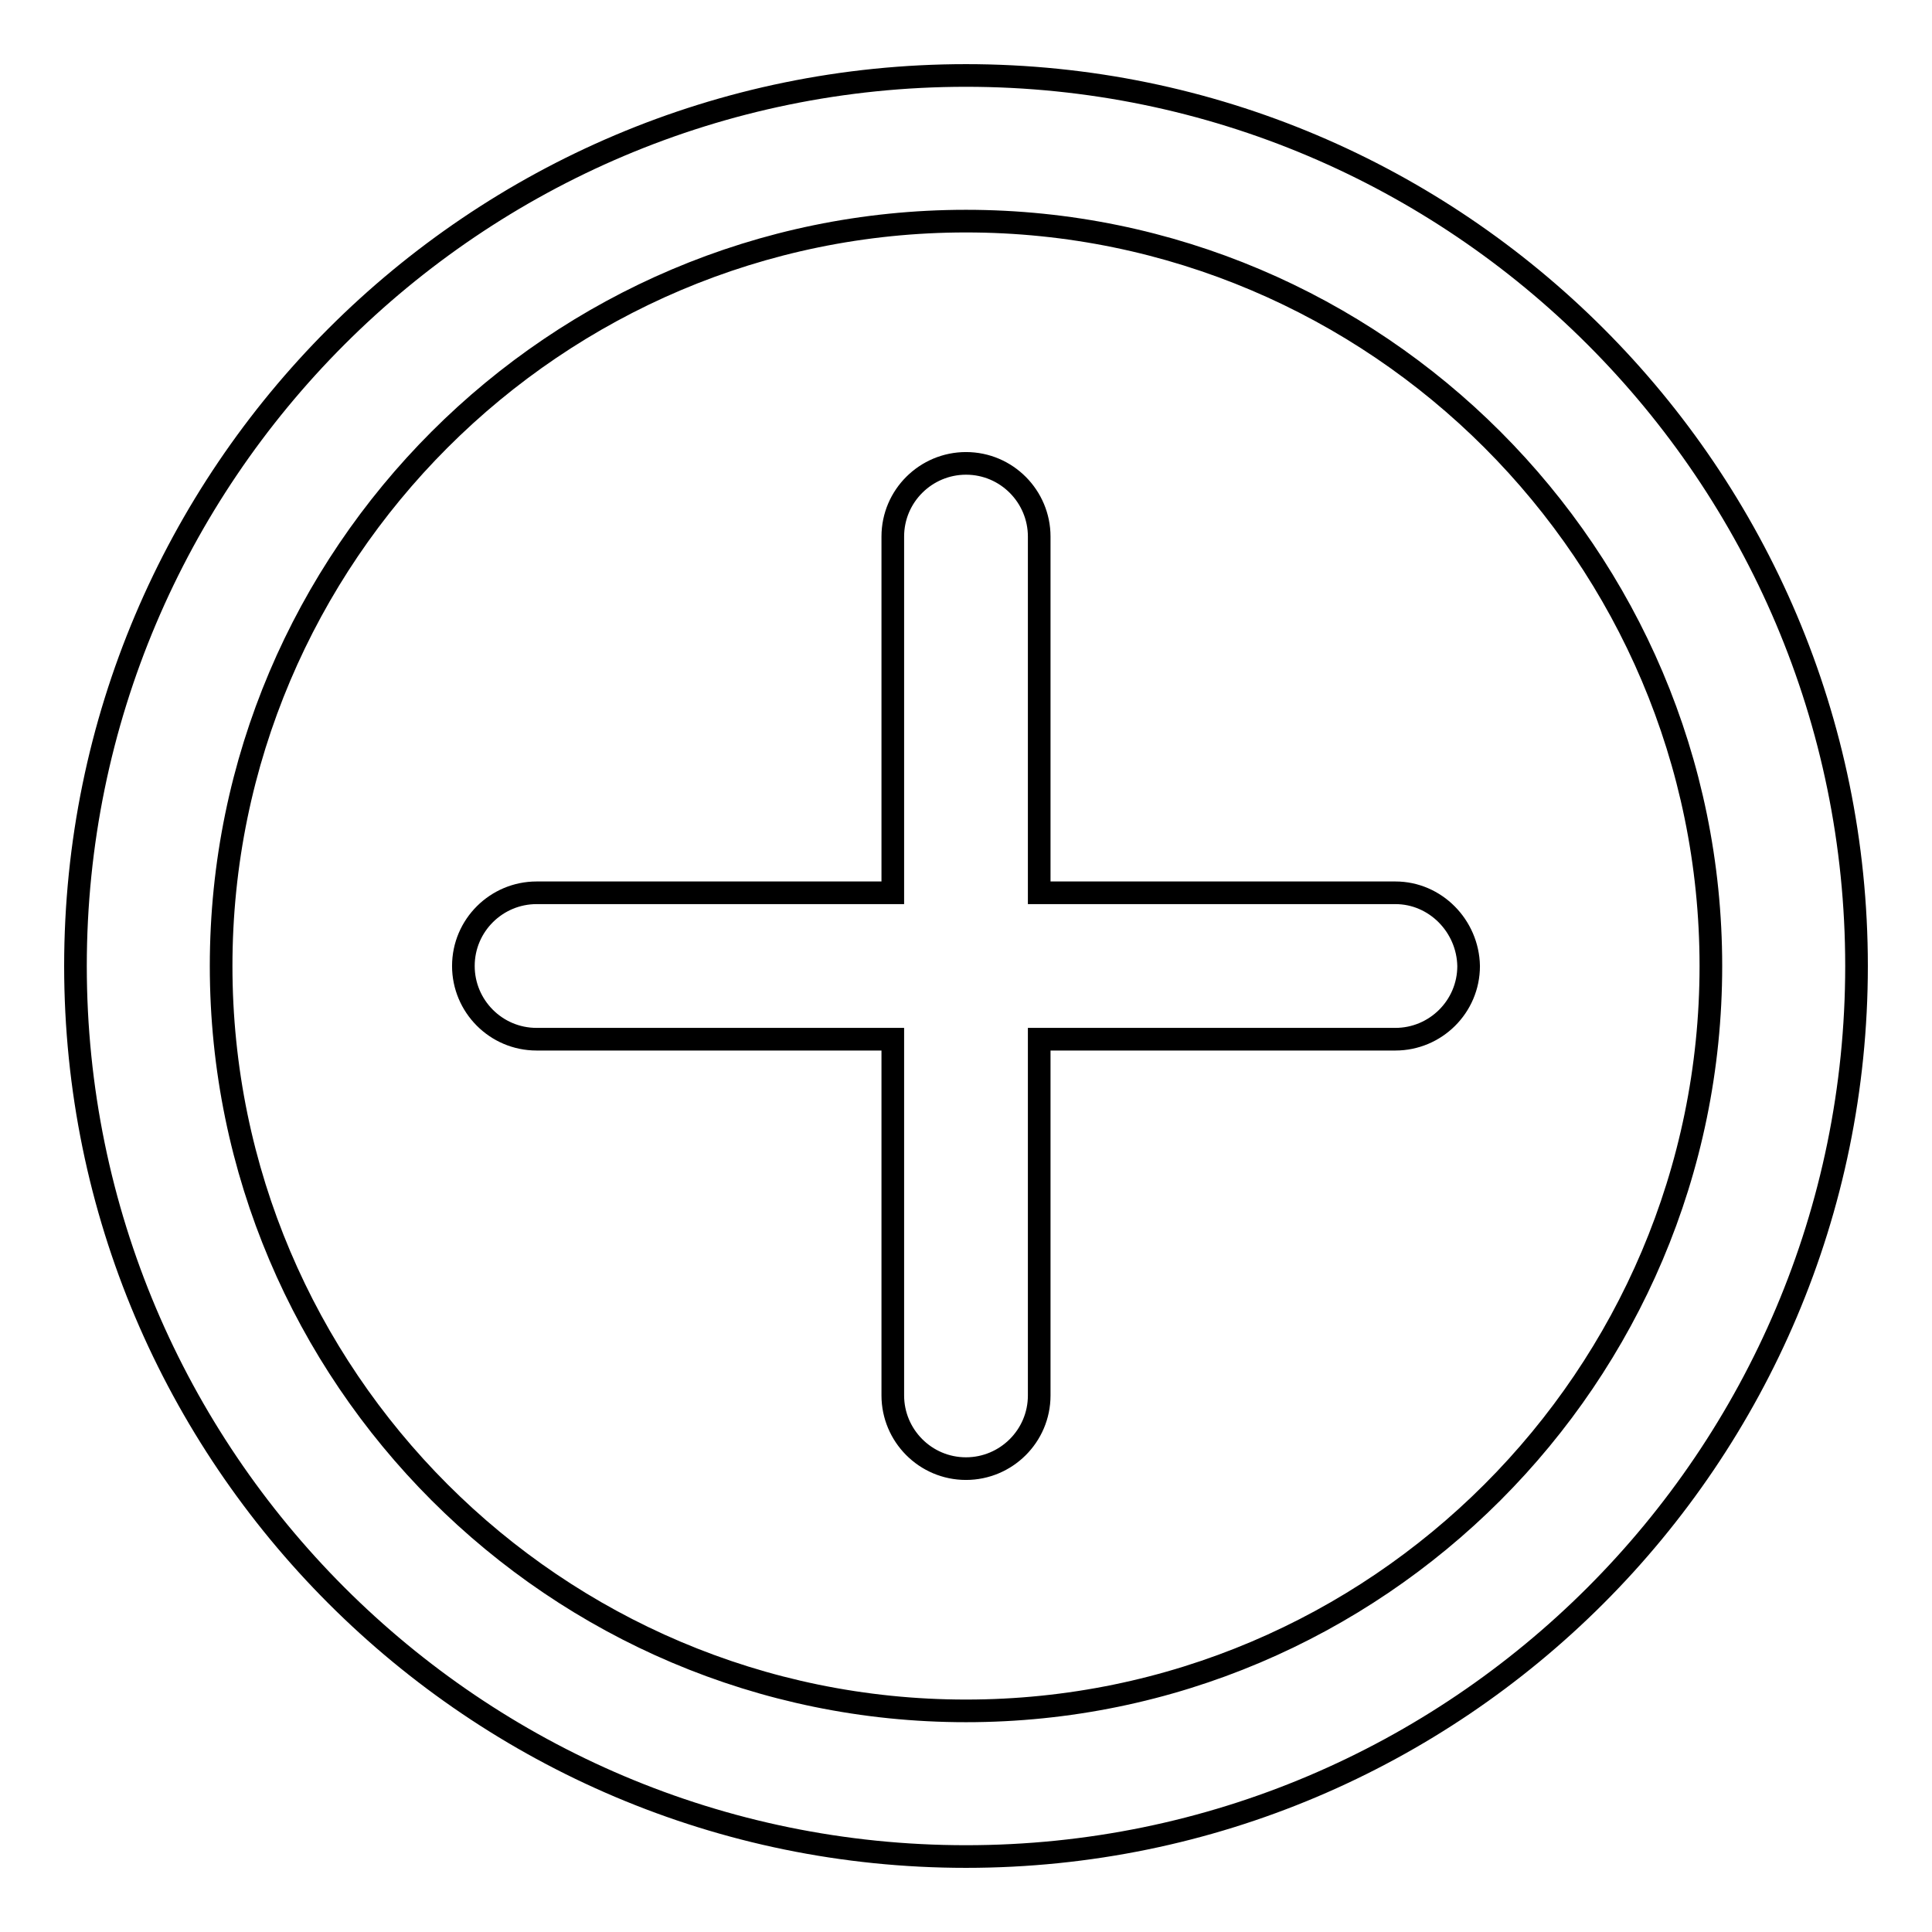
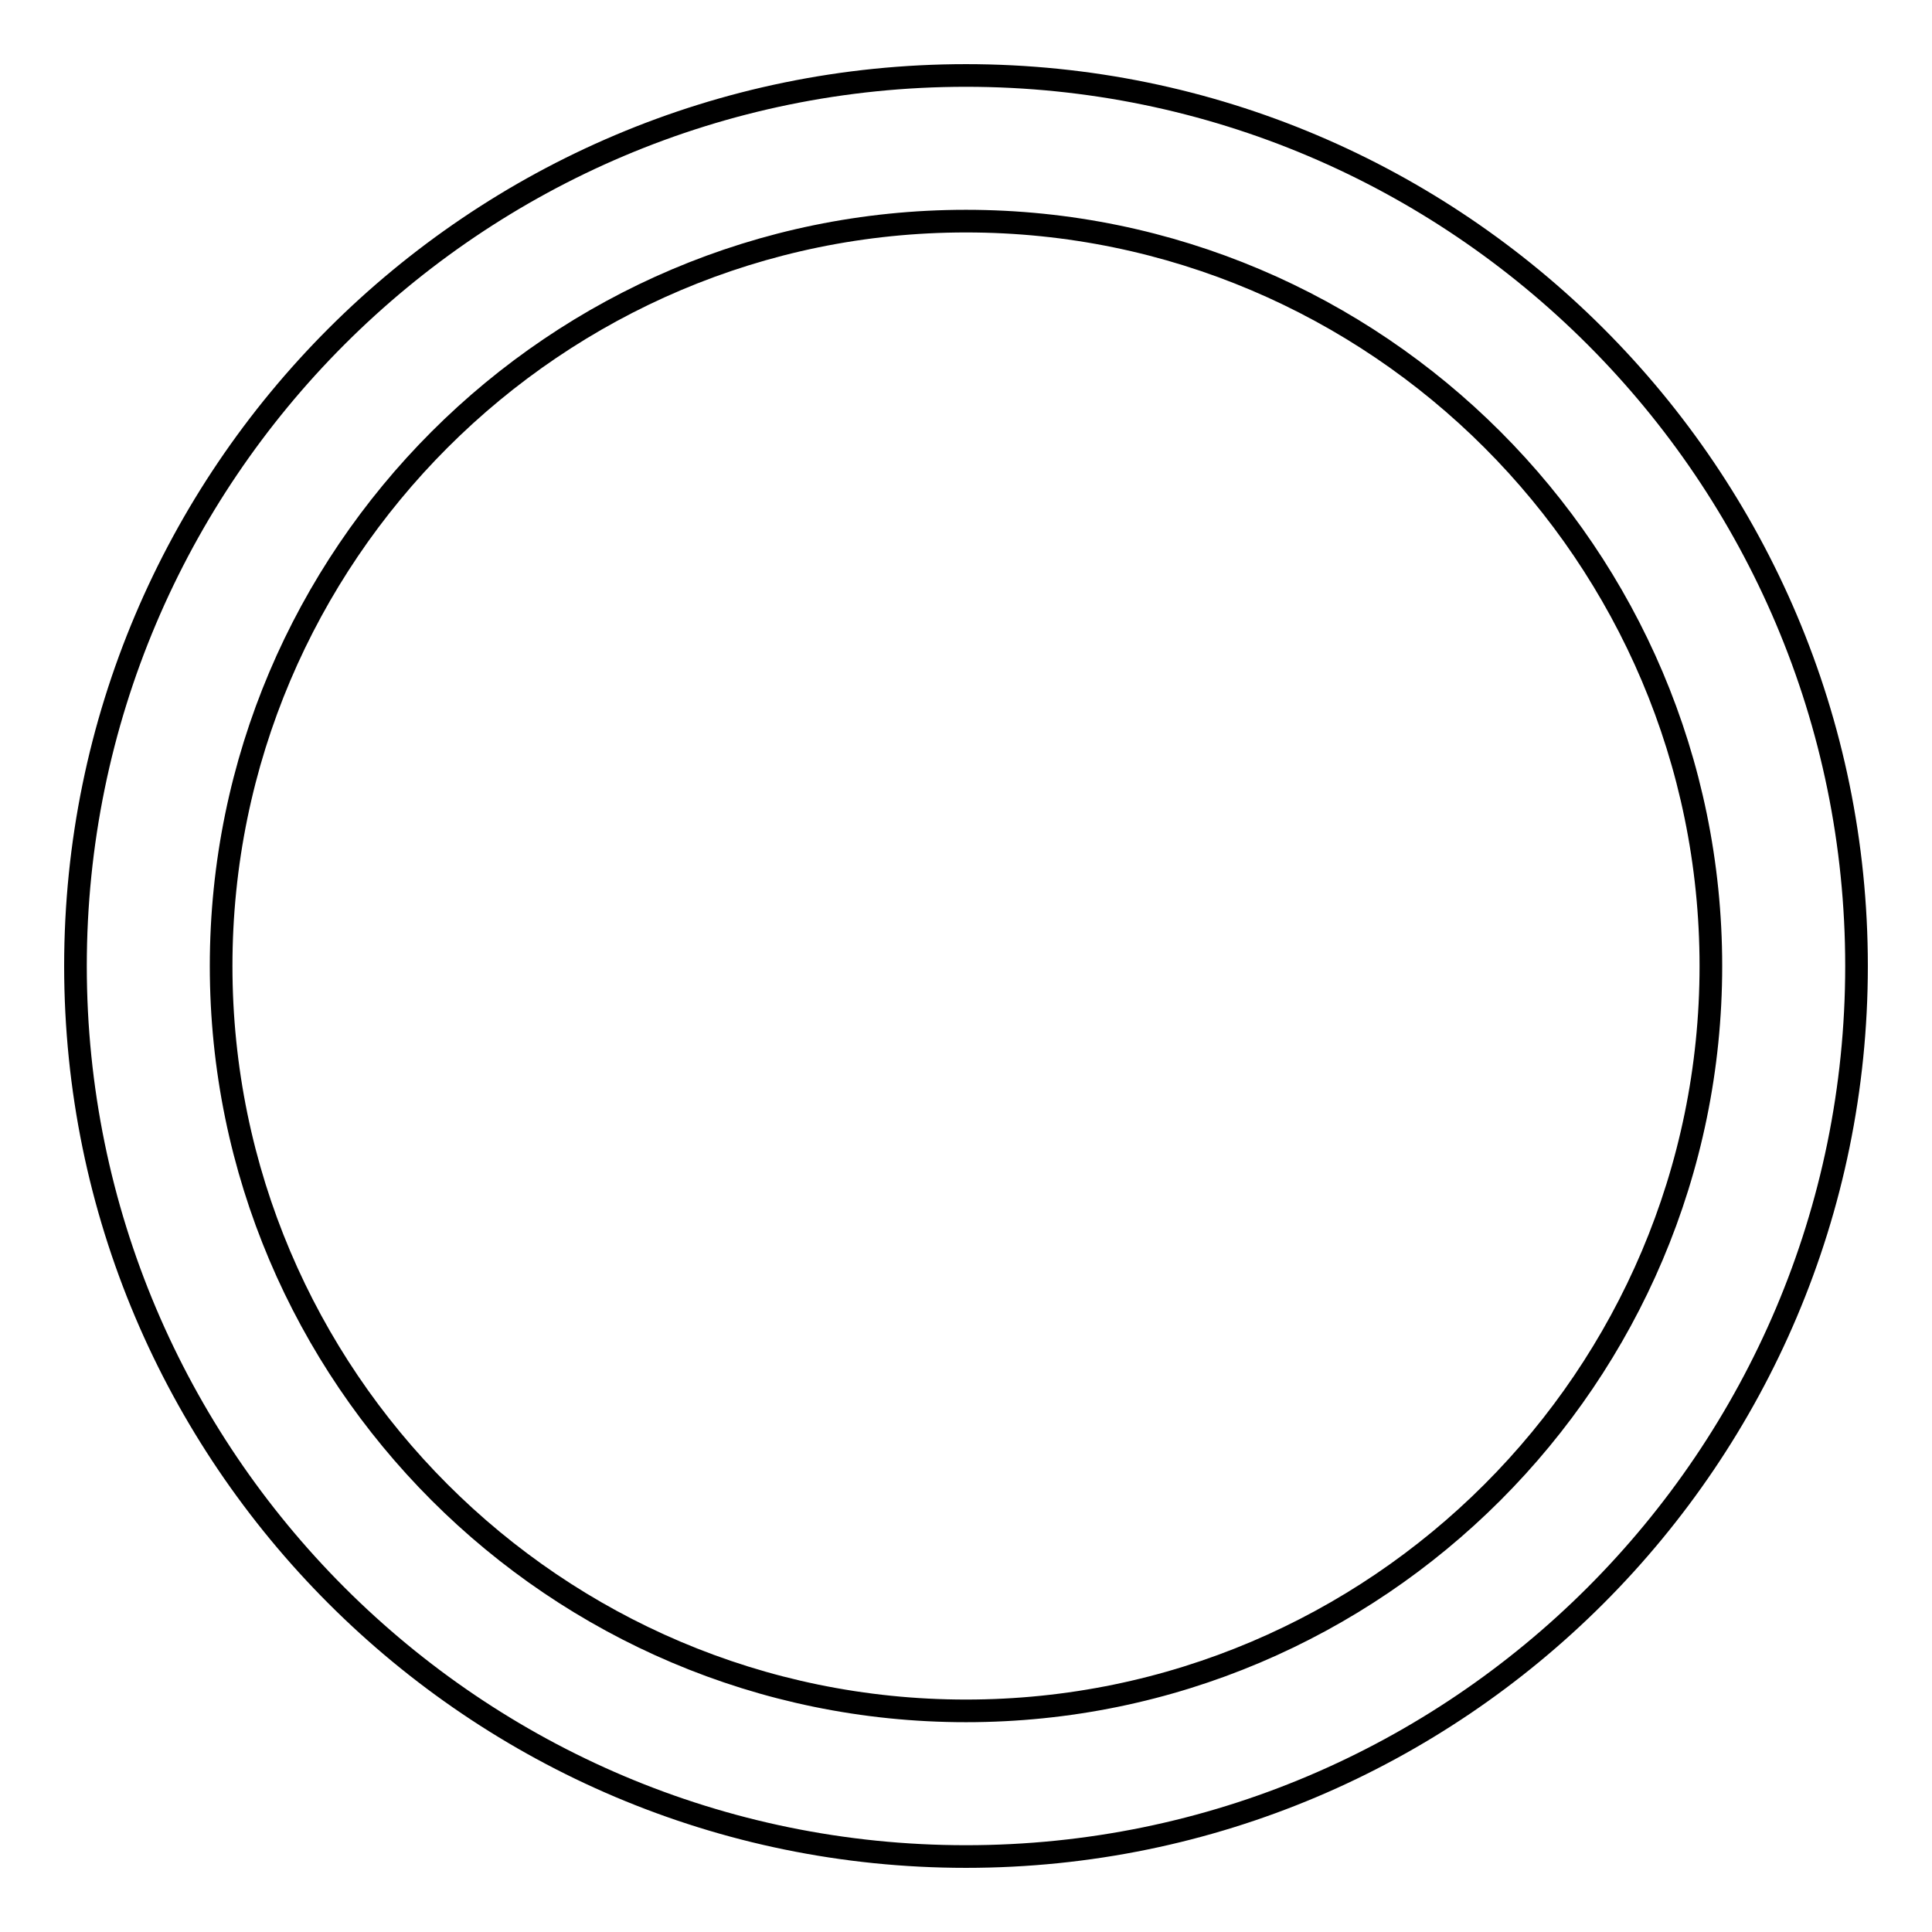
<svg xmlns="http://www.w3.org/2000/svg" version="1.1" x="0px" y="0px" viewBox="0 0 256 256" enable-background="new 0 0 256 256" xml:space="preserve">
  <g>
    <g>
      <g>
        <g>
-           <path stroke-width="3" fill-opacity="0" stroke="#000000" d="M128,10C62.9,10,10,62.9,10,128c0,65.1,52.9,118,118,118c65.1,0,118-52.9,118-118C246,62.9,193.1,10,128,10z M128,226.7c-54.4,0-98.7-44.3-98.7-98.7S73.6,29.3,128,29.3s98.7,44.3,98.7,98.7S182.4,226.7,128,226.7z" />
-           <path stroke-width="3" fill-opacity="0" stroke="#000000" d="M184.9,118.3h-47.2V71.1c0-5.3-4.3-9.7-9.7-9.7c-5.3,0-9.7,4.3-9.7,9.7v47.2H71.1c-5.3,0-9.7,4.3-9.7,9.7c0,5.3,4.3,9.7,9.7,9.7h47.2v47.2c0,5.3,4.3,9.7,9.7,9.7c5.3,0,9.7-4.3,9.7-9.7v-47.2h47.2c5.3,0,9.7-4.3,9.7-9.7C194.5,122.7,190.2,118.3,184.9,118.3z" />
+           <path stroke-width="3" fill-opacity="0" stroke="#000000" d="M128,10C62.9,10,10,62.9,10,128c0,65.1,52.9,118,118,118c65.1,0,118-52.9,118-118C246,62.9,193.1,10,128,10z M128,226.7c-54.4,0-98.7-44.3-98.7-98.7S73.6,29.3,128,29.3s98.7,44.3,98.7,98.7S182.4,226.7,128,226.7" />
        </g>
      </g>
      <g />
      <g />
      <g />
      <g />
      <g />
      <g />
      <g />
      <g />
      <g />
      <g />
      <g />
      <g />
      <g />
      <g />
      <g />
    </g>
  </g>
</svg>